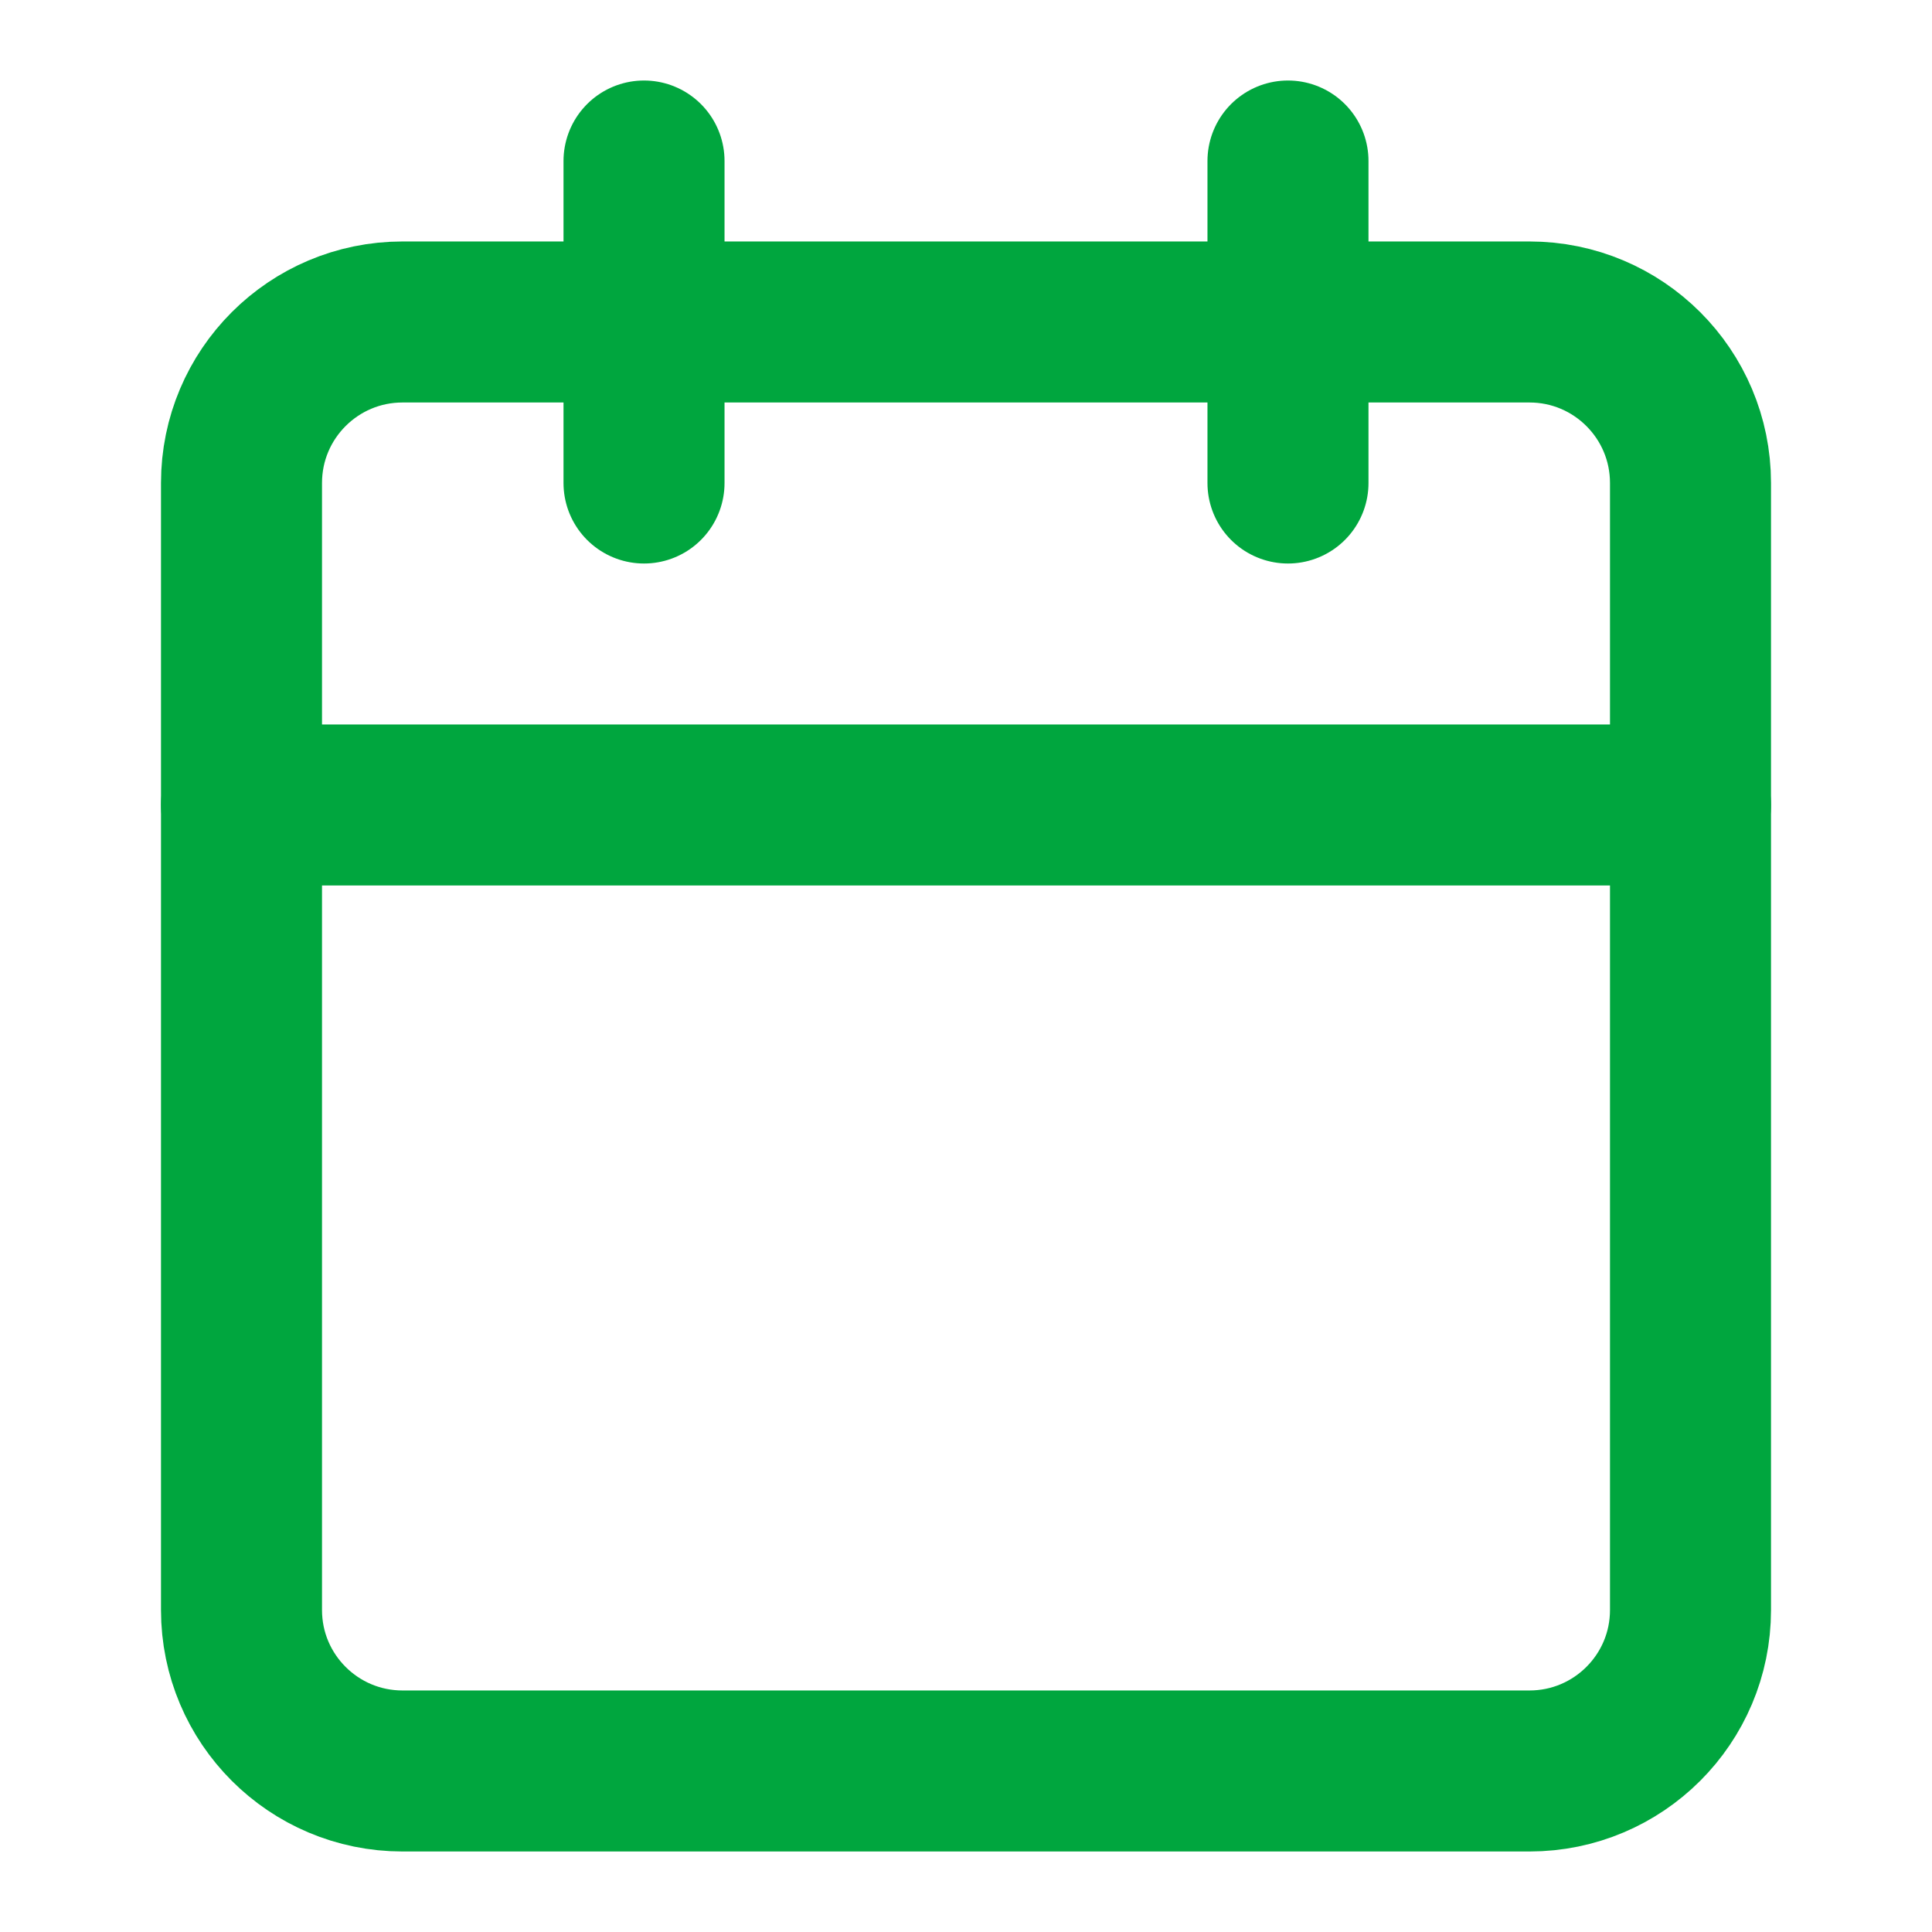
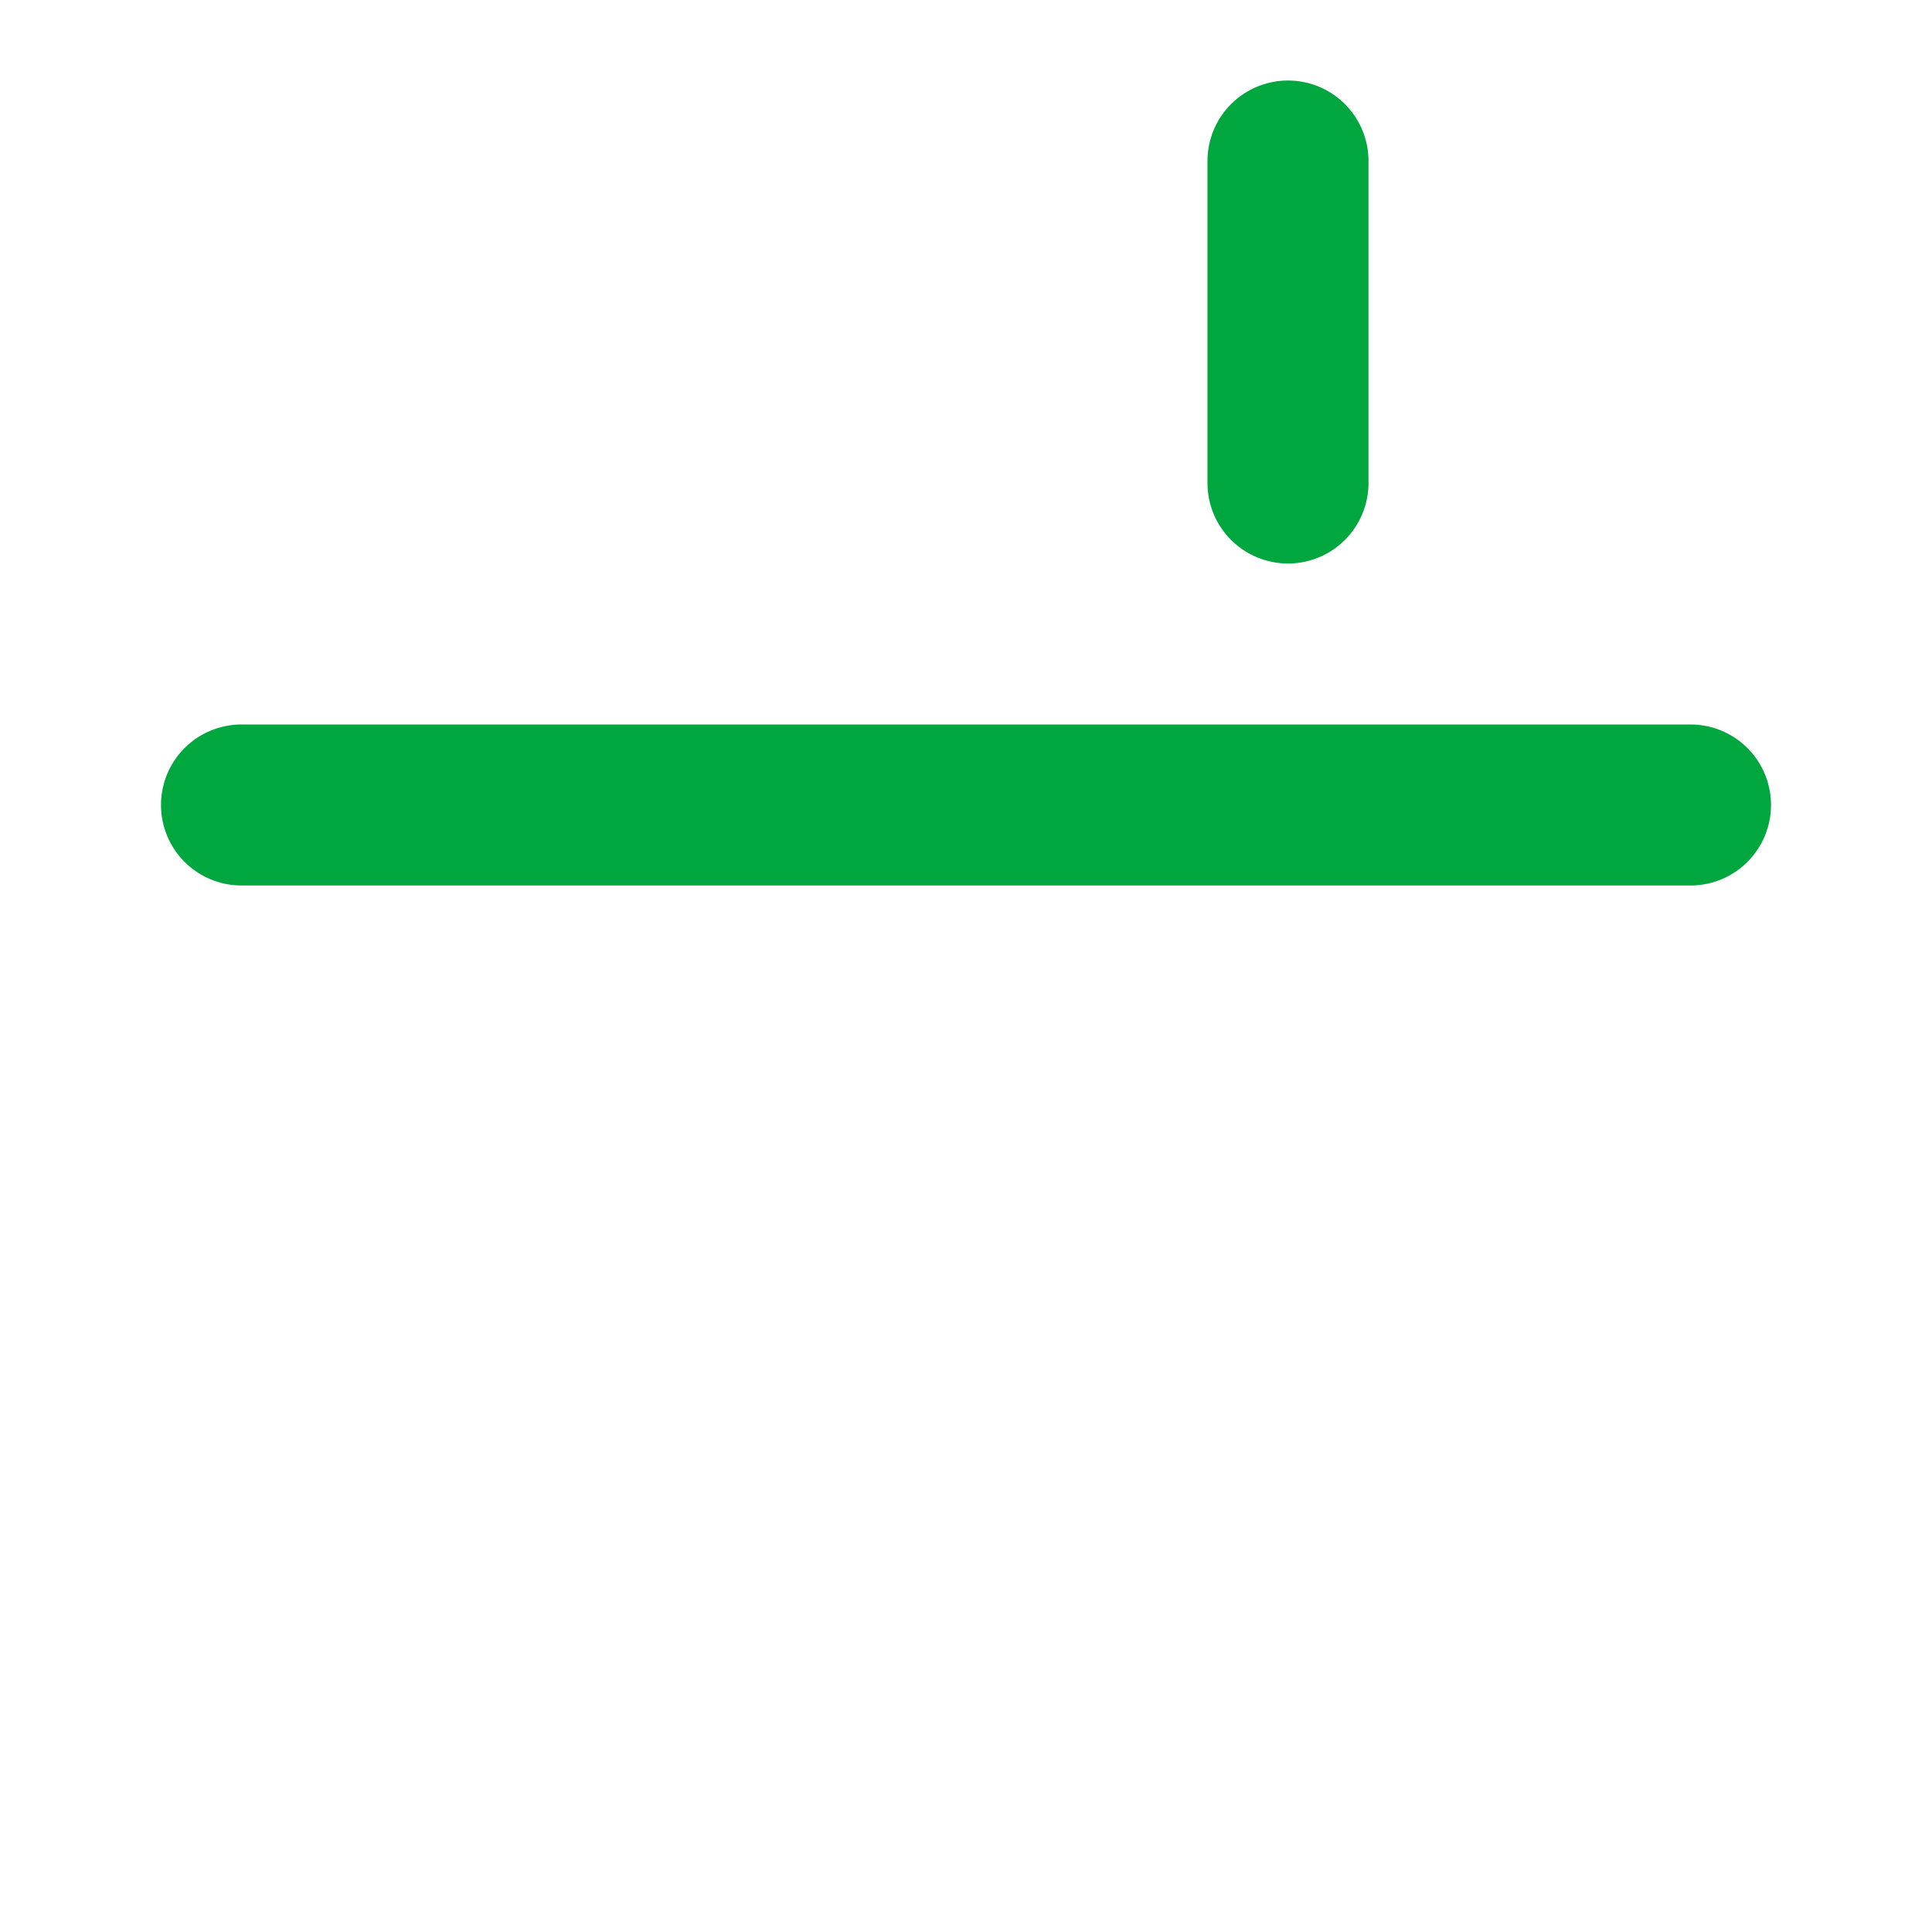
<svg xmlns="http://www.w3.org/2000/svg" width="32" height="32" viewBox="0 0 32 32" fill="none">
-   <path d="M10.667 2.667V8" stroke="#00A63E" stroke-width="2.667" stroke-linecap="round" stroke-linejoin="round" />
  <path d="M21.333 2.667V8" stroke="#00A63E" stroke-width="2.667" stroke-linecap="round" stroke-linejoin="round" />
-   <path d="M25.333 5.333H6.667C5.194 5.333 4 6.527 4 8V26.667C4 28.139 5.194 29.333 6.667 29.333H25.333C26.806 29.333 28 28.139 28 26.667V8C28 6.527 26.806 5.333 25.333 5.333Z" stroke="#00A63E" stroke-width="2.667" stroke-linecap="round" stroke-linejoin="round" />
  <path d="M4 13.333H28" stroke="#00A63E" stroke-width="2.667" stroke-linecap="round" stroke-linejoin="round" />
</svg>